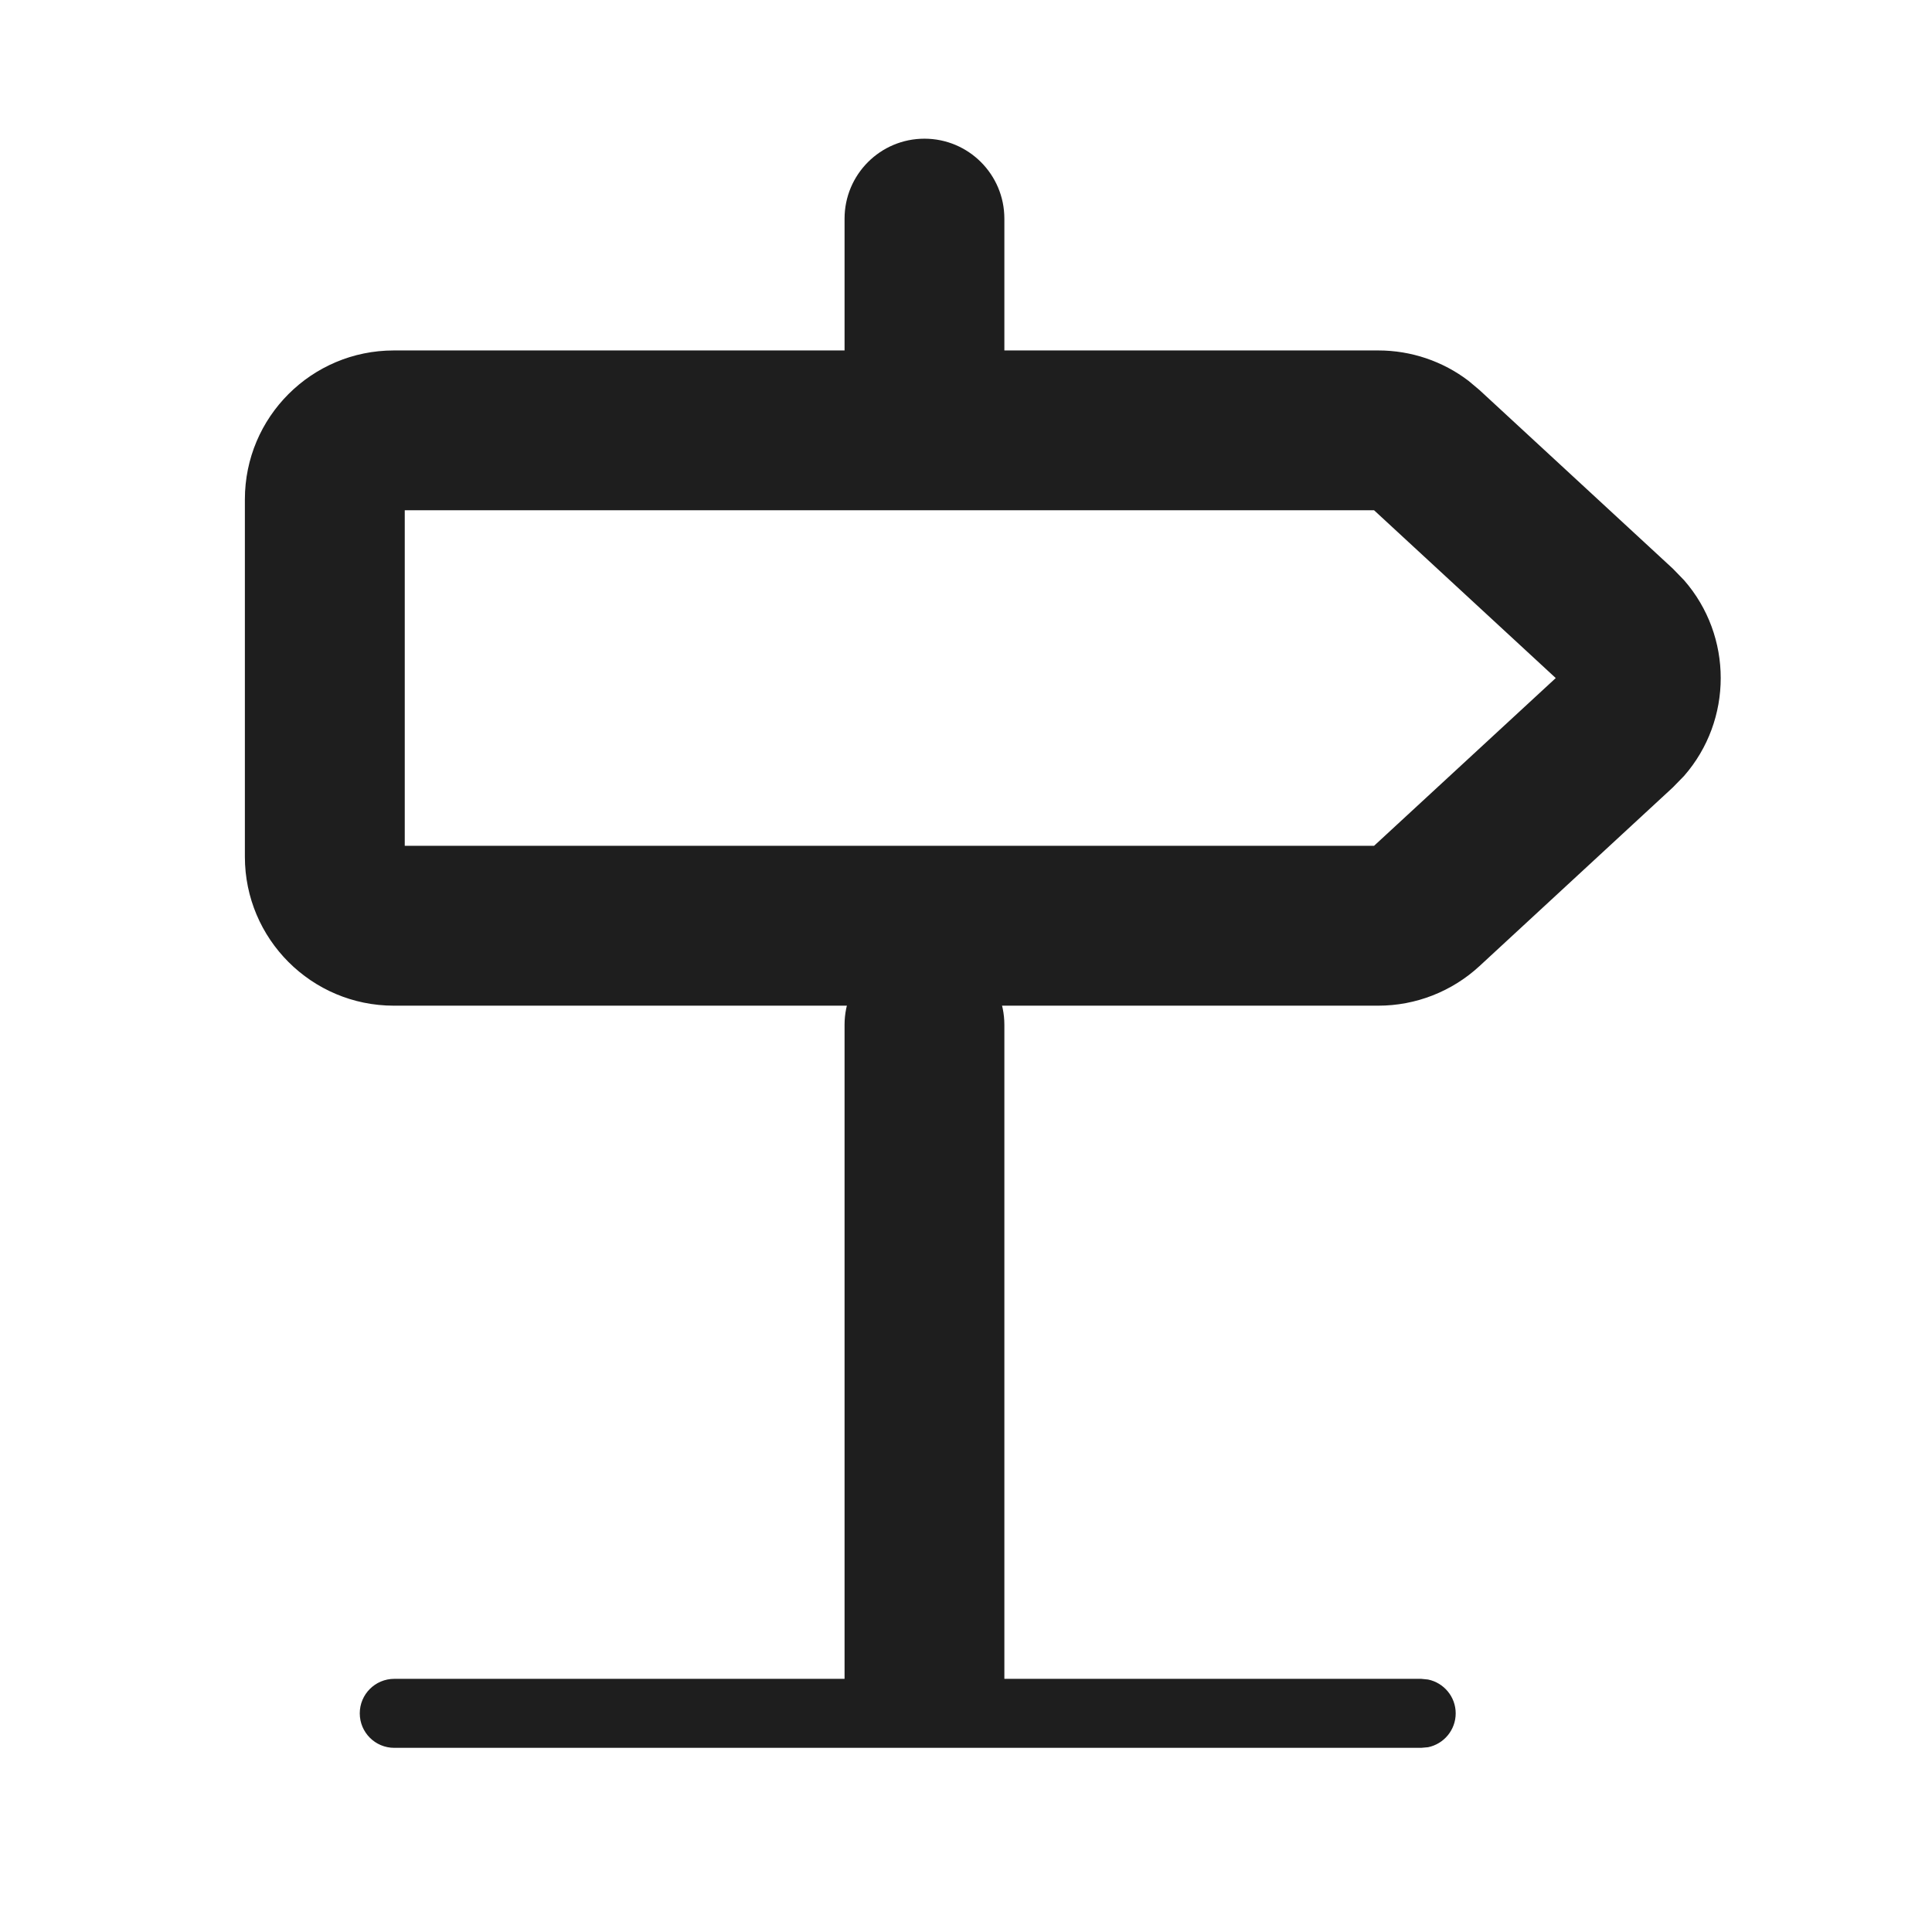
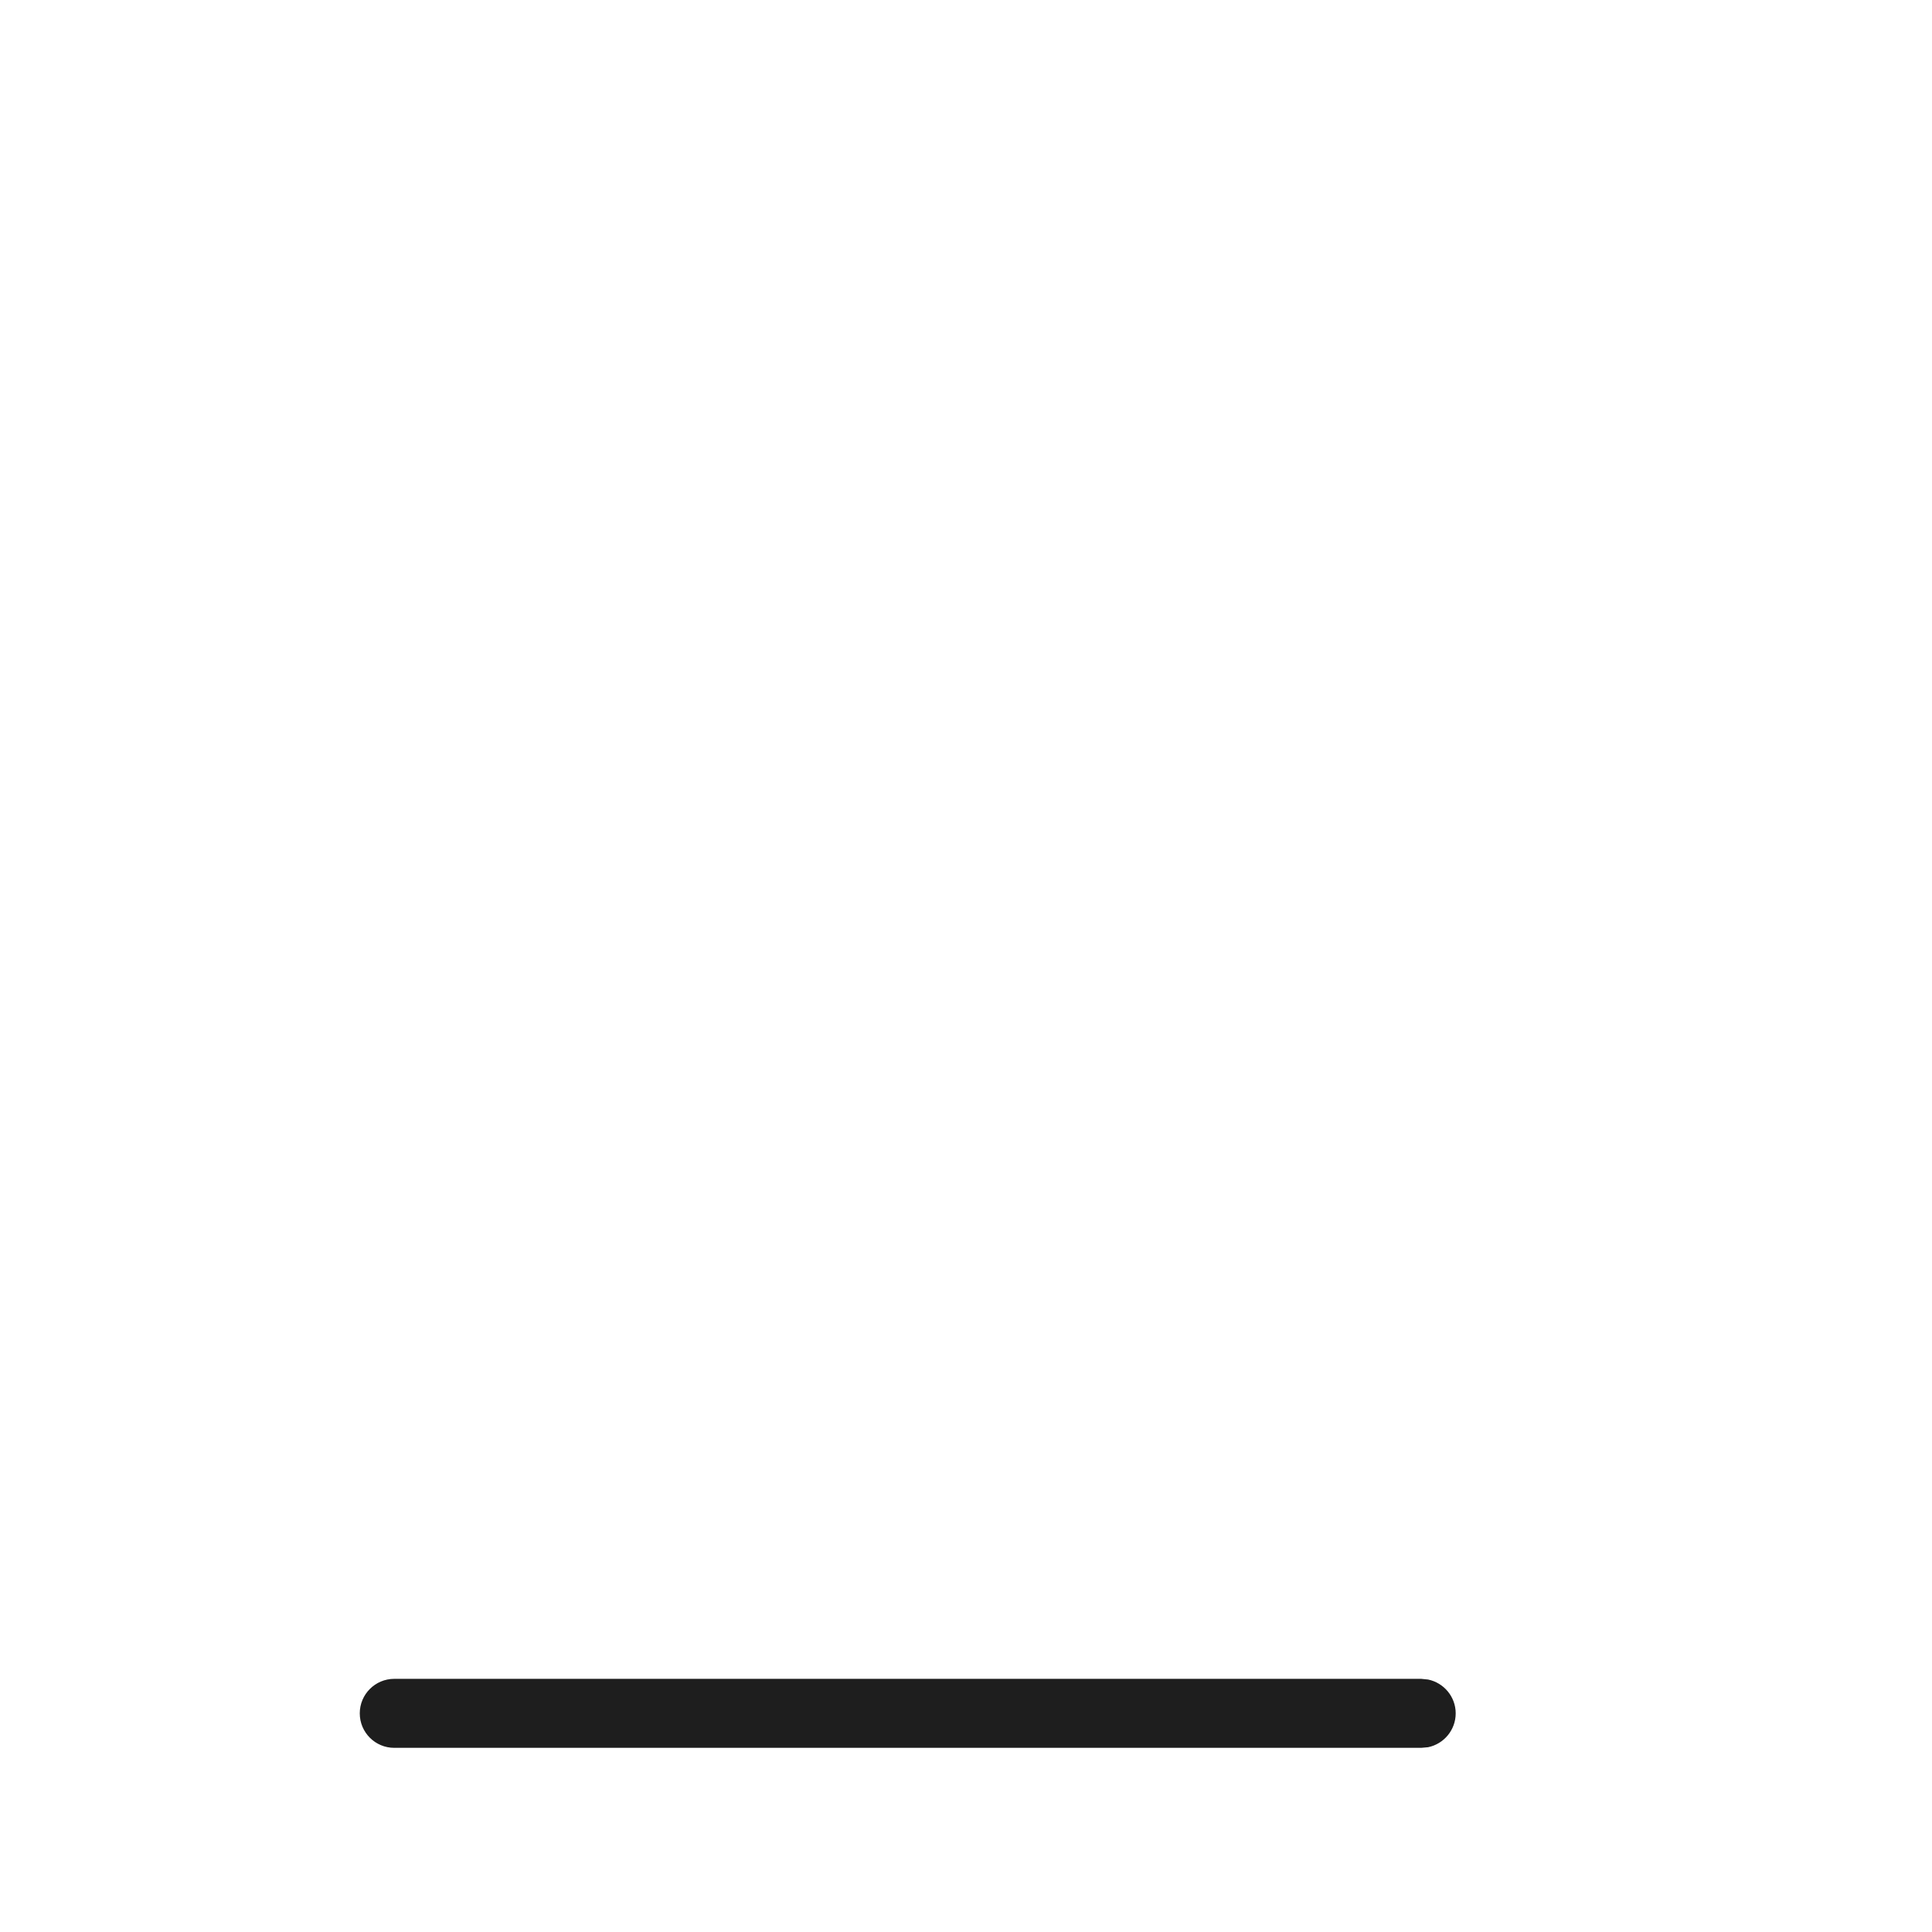
<svg xmlns="http://www.w3.org/2000/svg" width="28" height="28" viewBox="0 0 28 28" fill="none">
-   <path d="M12.24 14.852C12.24 14.212 12.758 13.694 13.398 13.694C14.038 13.694 14.556 14.212 14.556 14.852L14.556 24.573L12.24 24.573L12.24 14.852Z" fill="#1E1E1E" />
-   <path d="M12.24 5.127L12.24 3.169C12.24 2.529 12.758 2.01 13.398 2.01C14.038 2.01 14.556 2.529 14.556 3.169L14.556 5.127C14.556 5.766 14.038 6.285 13.398 6.285C12.758 6.285 12.24 5.766 12.24 5.127Z" fill="#1E1E1E" />
-   <path d="M19.976 5.079C20.451 5.079 20.911 5.235 21.285 5.521L21.441 5.652L24.244 8.241L24.407 8.409C25.115 9.219 25.115 10.435 24.407 11.245L24.244 11.412L21.441 14.002C21.042 14.37 20.519 14.575 19.976 14.575H5.707C4.516 14.575 3.549 13.608 3.549 12.417V7.237C3.549 6.045 4.516 5.079 5.707 5.079H19.976ZM5.866 12.258H19.914L22.547 9.827L19.914 7.395H5.866V12.258Z" fill="#1E1E1E" />
  <path d="M20.597 24.331L20.697 24.341C20.925 24.388 21.097 24.59 21.097 24.831C21.097 25.073 20.925 25.275 20.697 25.322L20.597 25.331H5.714C5.438 25.331 5.214 25.108 5.214 24.831C5.214 24.555 5.438 24.331 5.714 24.331H20.597Z" fill="#1E1E1E" />
</svg>